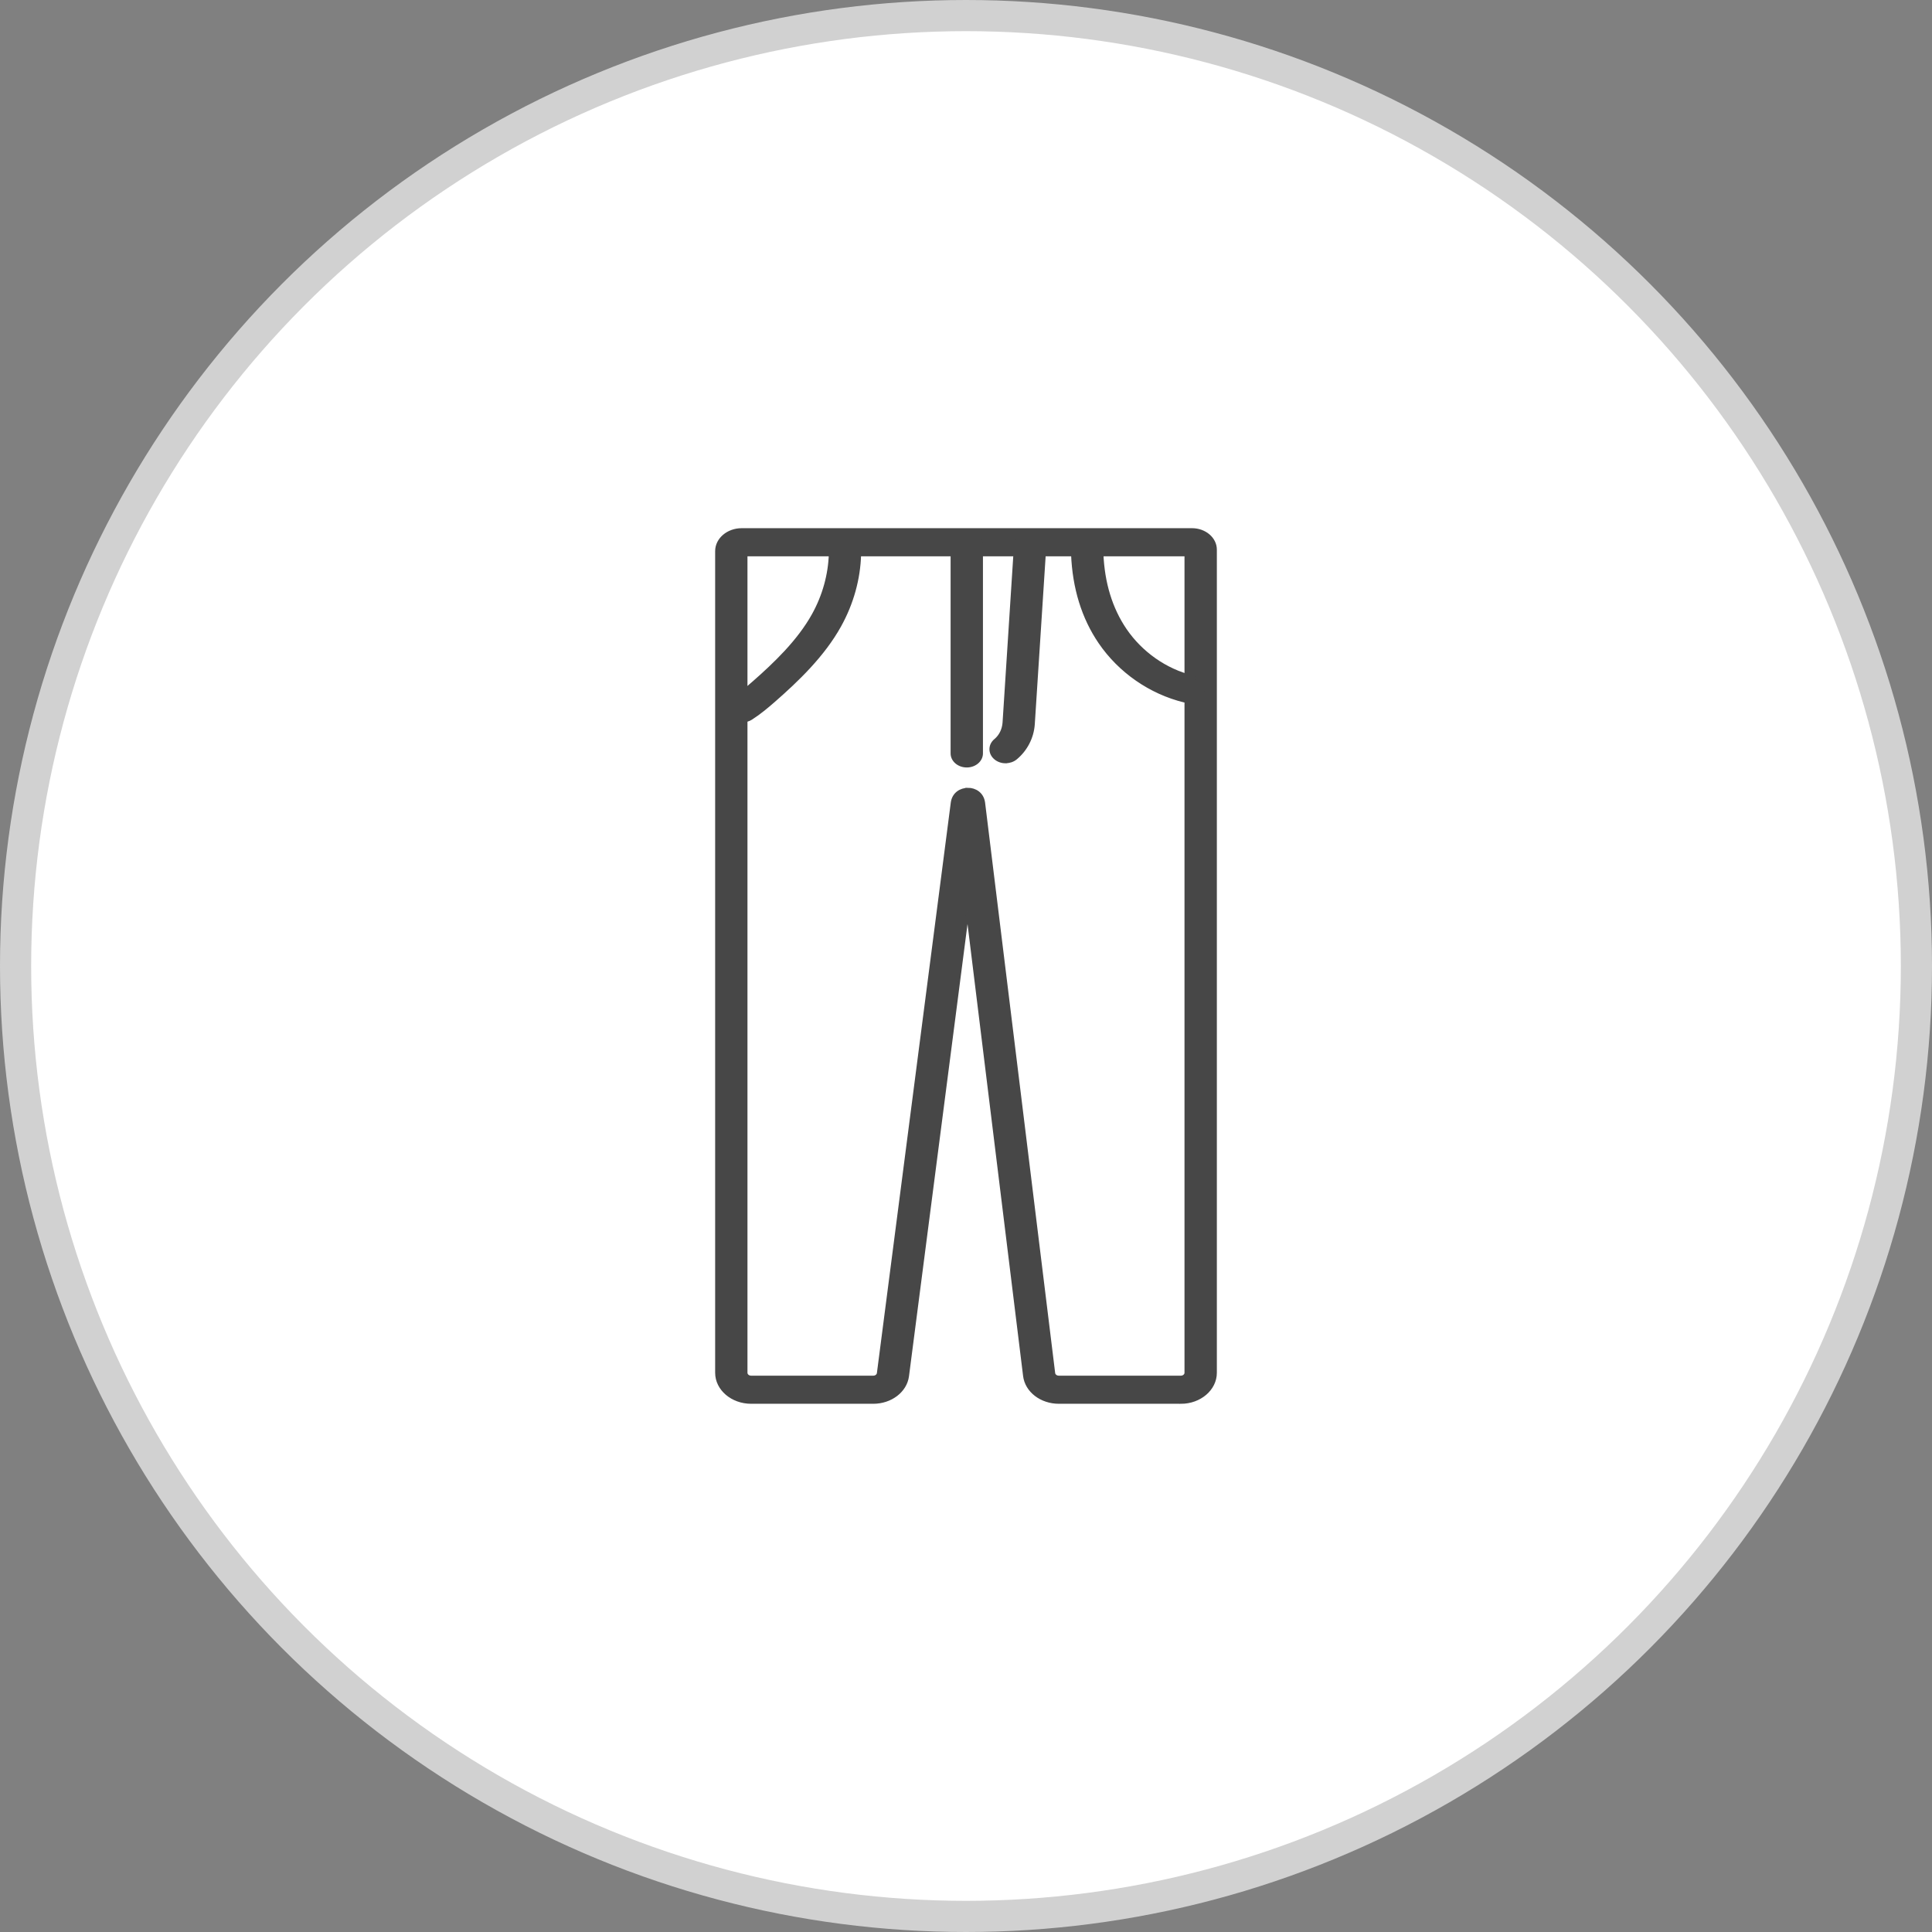
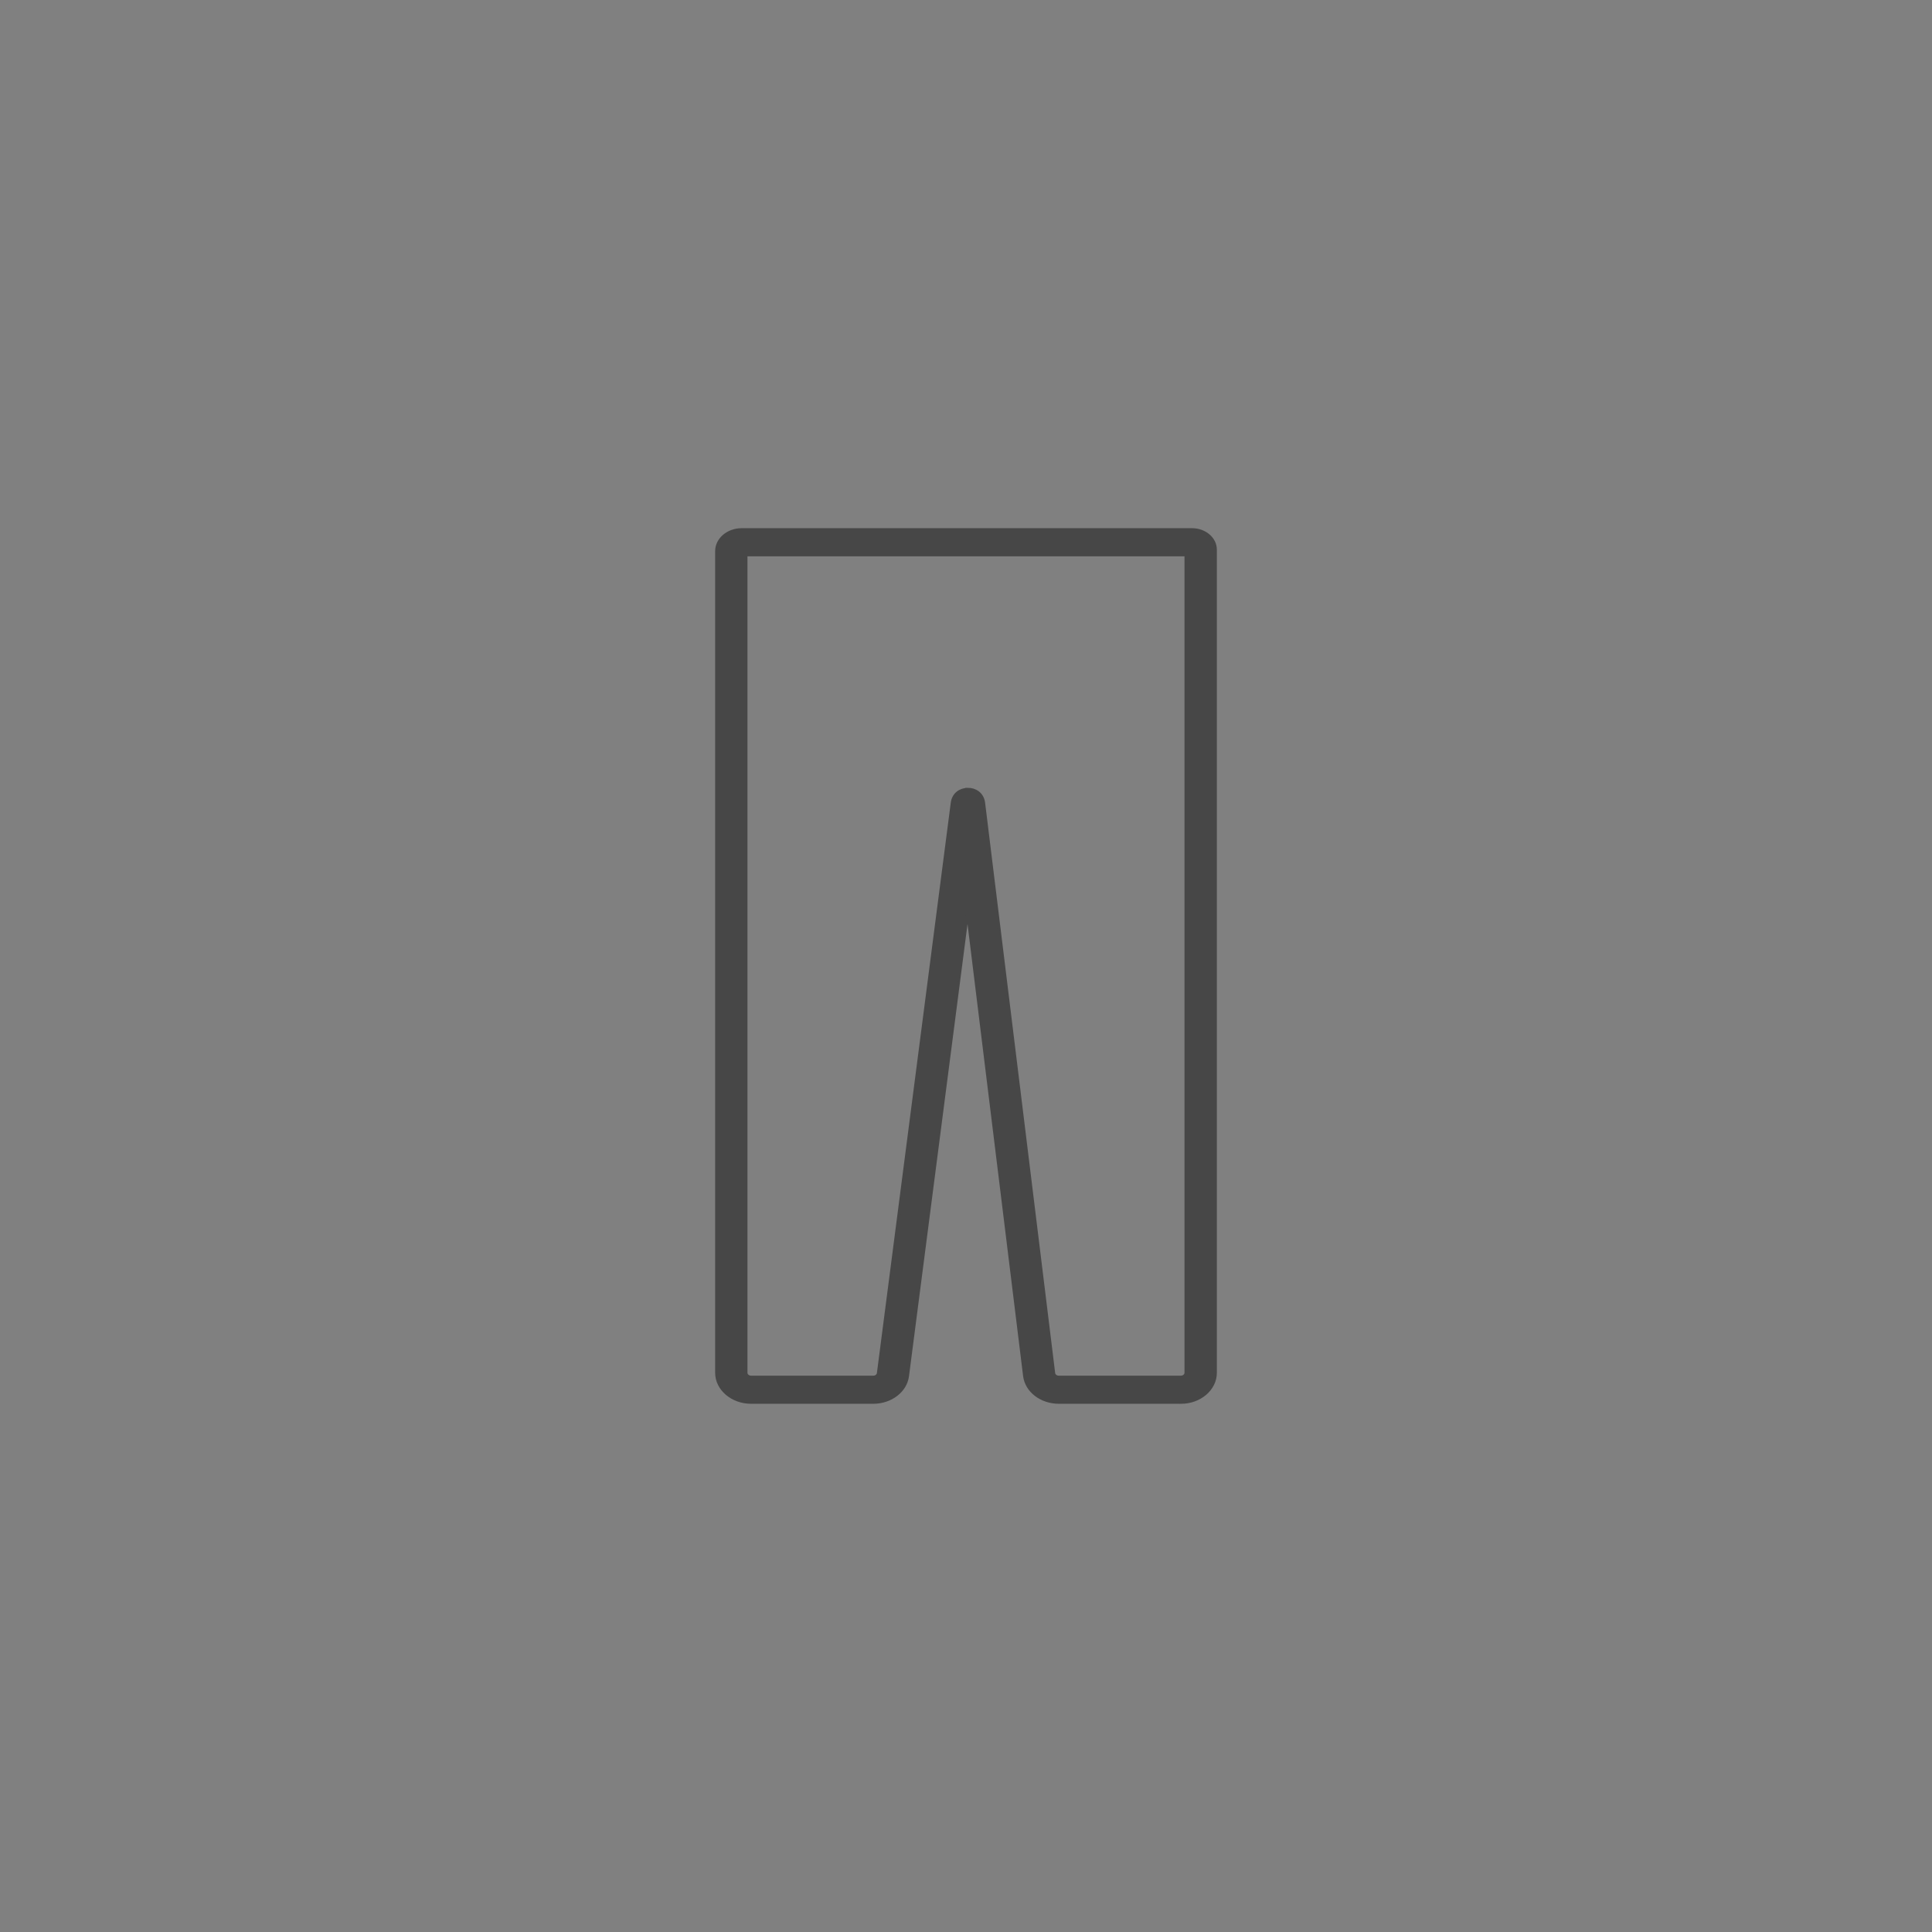
<svg xmlns="http://www.w3.org/2000/svg" width="62" height="62" viewBox="0 0 62 62" fill="none">
  <rect x="0" y="0" width="62" height="62" fill="#808080" stroke="none" />
-   <circle cx="31" cy="31" r="30.5" fill="white" stroke="#D1D1D1" />
  <path d="M37.895 44.999H33.981C33.414 44.999 32.941 44.635 32.882 44.153L31.05 29.254L29.121 44.158C29.059 44.638 28.586 44.999 28.023 44.999H24.105C23.496 44.999 23 44.575 23 44.054V17.686C23 17.307 23.36 17 23.802 17H38.254C38.665 17 39 17.287 39 17.638V44.055C39 44.576 38.504 45 37.895 45V44.999ZM31.061 25.331C31.284 25.331 31.524 25.465 31.563 25.763L33.812 44.069C33.821 44.143 33.894 44.197 33.979 44.197H37.894C37.986 44.197 38.062 44.133 38.062 44.054V17.802H23.937V44.054C23.937 44.132 24.012 44.197 24.105 44.197H28.023C28.109 44.197 28.18 44.143 28.19 44.07L30.561 25.764C30.599 25.466 30.84 25.333 31.062 25.333L31.061 25.331Z" fill="#474747" stroke="#474747" stroke-width="0.1" />
-   <path d="M23.827 23.13C23.684 23.13 23.543 23.074 23.451 22.968C23.296 22.79 23.34 22.54 23.547 22.408C23.77 22.265 23.985 22.081 24.169 21.921C24.86 21.316 25.63 20.583 26.101 19.733C26.44 19.123 26.629 18.444 26.648 17.768C26.654 17.547 26.869 17.368 27.128 17.377C27.386 17.383 27.59 17.567 27.584 17.788C27.563 18.575 27.343 19.366 26.947 20.078C26.417 21.034 25.584 21.828 24.839 22.481C24.63 22.664 24.384 22.873 24.106 23.051C24.023 23.105 23.924 23.131 23.827 23.131V23.13Z" fill="#474747" stroke="#474747" stroke-width="0.1" />
-   <path d="M38.136 22.509C38.094 22.509 38.05 22.504 38.008 22.493C36.917 22.228 35.93 21.542 35.297 20.612C34.759 19.822 34.466 18.872 34.422 17.789C34.414 17.567 34.616 17.382 34.874 17.374C35.133 17.37 35.349 17.54 35.359 17.761C35.397 18.71 35.649 19.534 36.107 20.209C36.619 20.961 37.406 21.512 38.265 21.722C38.514 21.783 38.658 22.004 38.587 22.217C38.528 22.393 38.34 22.508 38.136 22.508V22.509Z" fill="#474747" stroke="#474747" stroke-width="0.1" />
-   <path d="M31.025 24.579C30.766 24.579 30.556 24.4 30.556 24.178V17.526C30.556 17.305 30.766 17.125 31.025 17.125C31.283 17.125 31.494 17.305 31.494 17.526V24.178C31.494 24.4 31.283 24.579 31.025 24.579Z" fill="#474747" stroke="#474747" stroke-width="0.1" />
-   <path d="M32.27 24.445C32.147 24.445 32.025 24.403 31.933 24.321C31.754 24.162 31.759 23.908 31.945 23.755C32.107 23.621 32.207 23.416 32.223 23.191L32.589 17.506C32.604 17.285 32.826 17.116 33.082 17.128C33.341 17.14 33.538 17.329 33.525 17.549L33.158 23.235C33.13 23.662 32.924 24.061 32.595 24.332C32.505 24.406 32.387 24.443 32.27 24.443V24.445Z" fill="#474747" stroke="#474747" stroke-width="0.1" />
</svg>